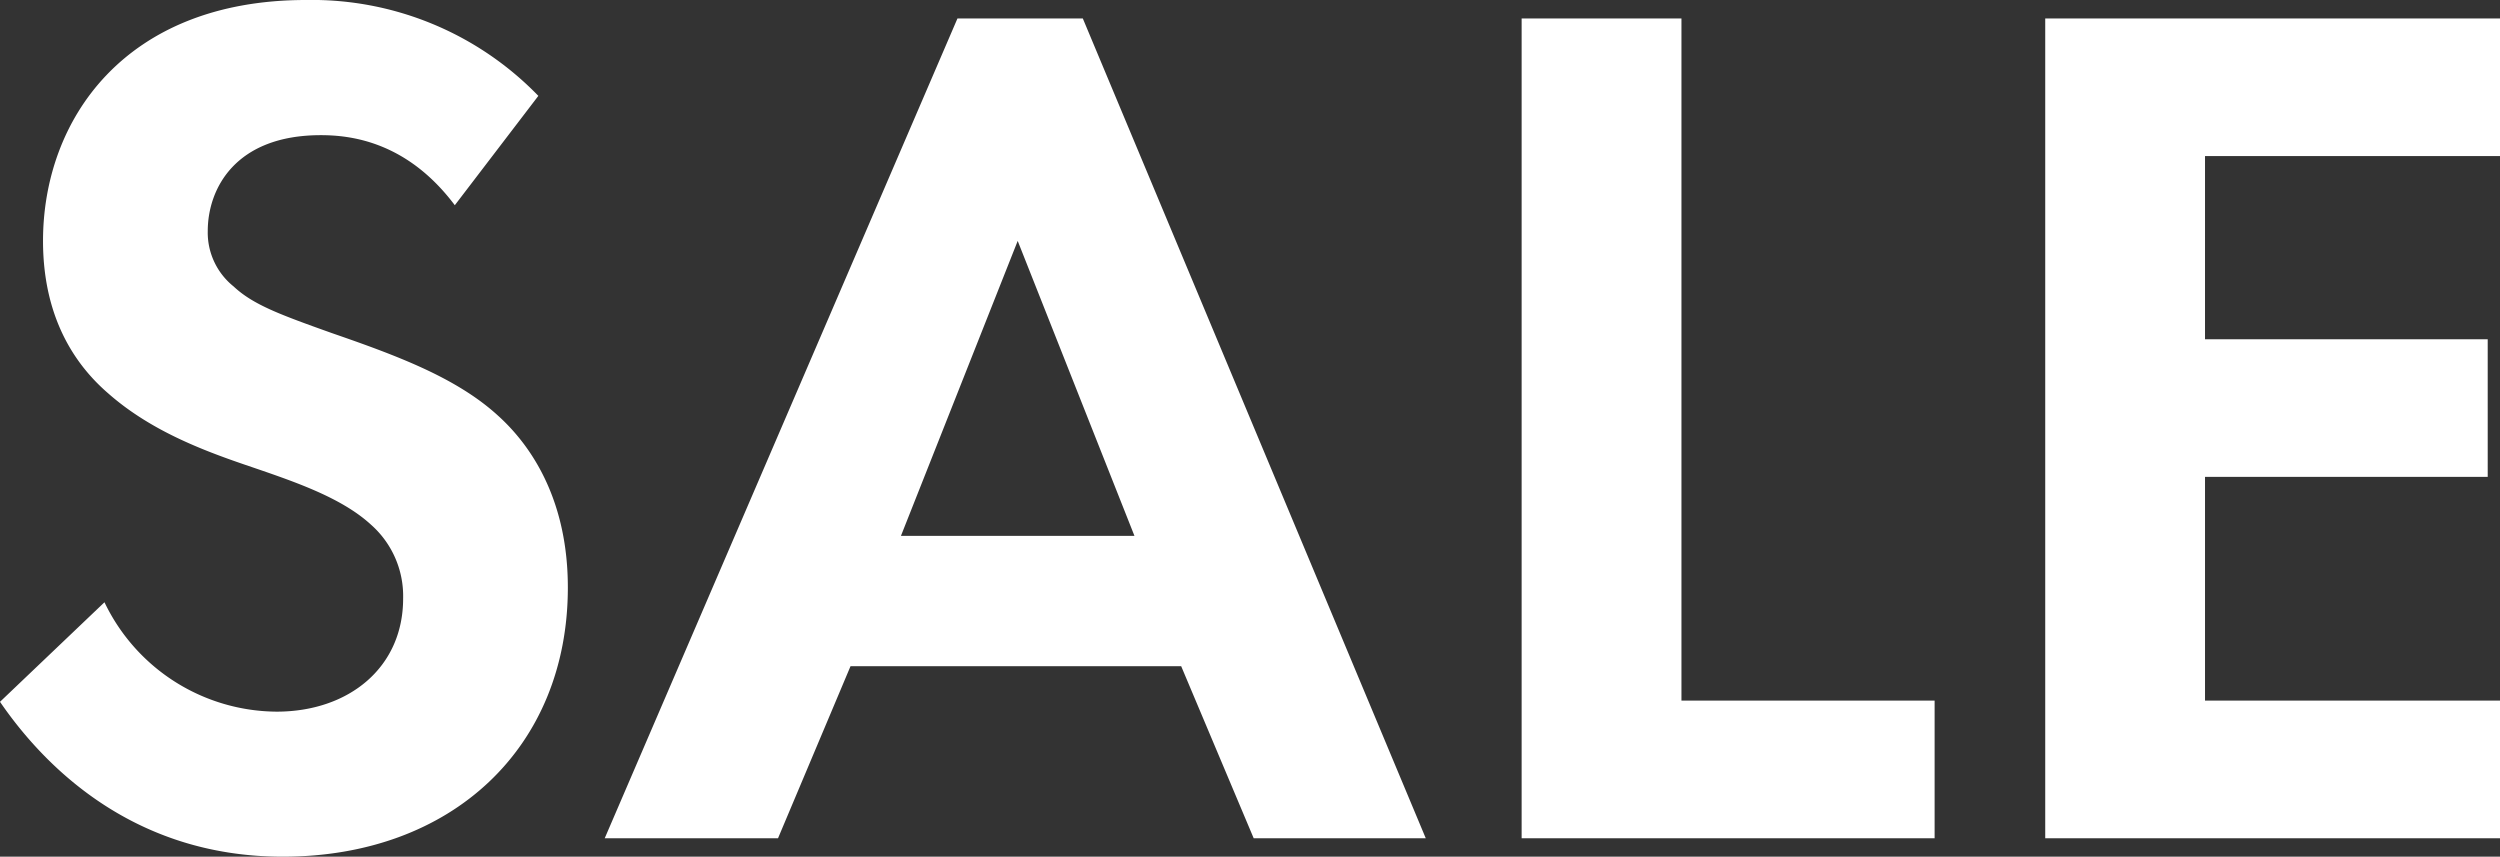
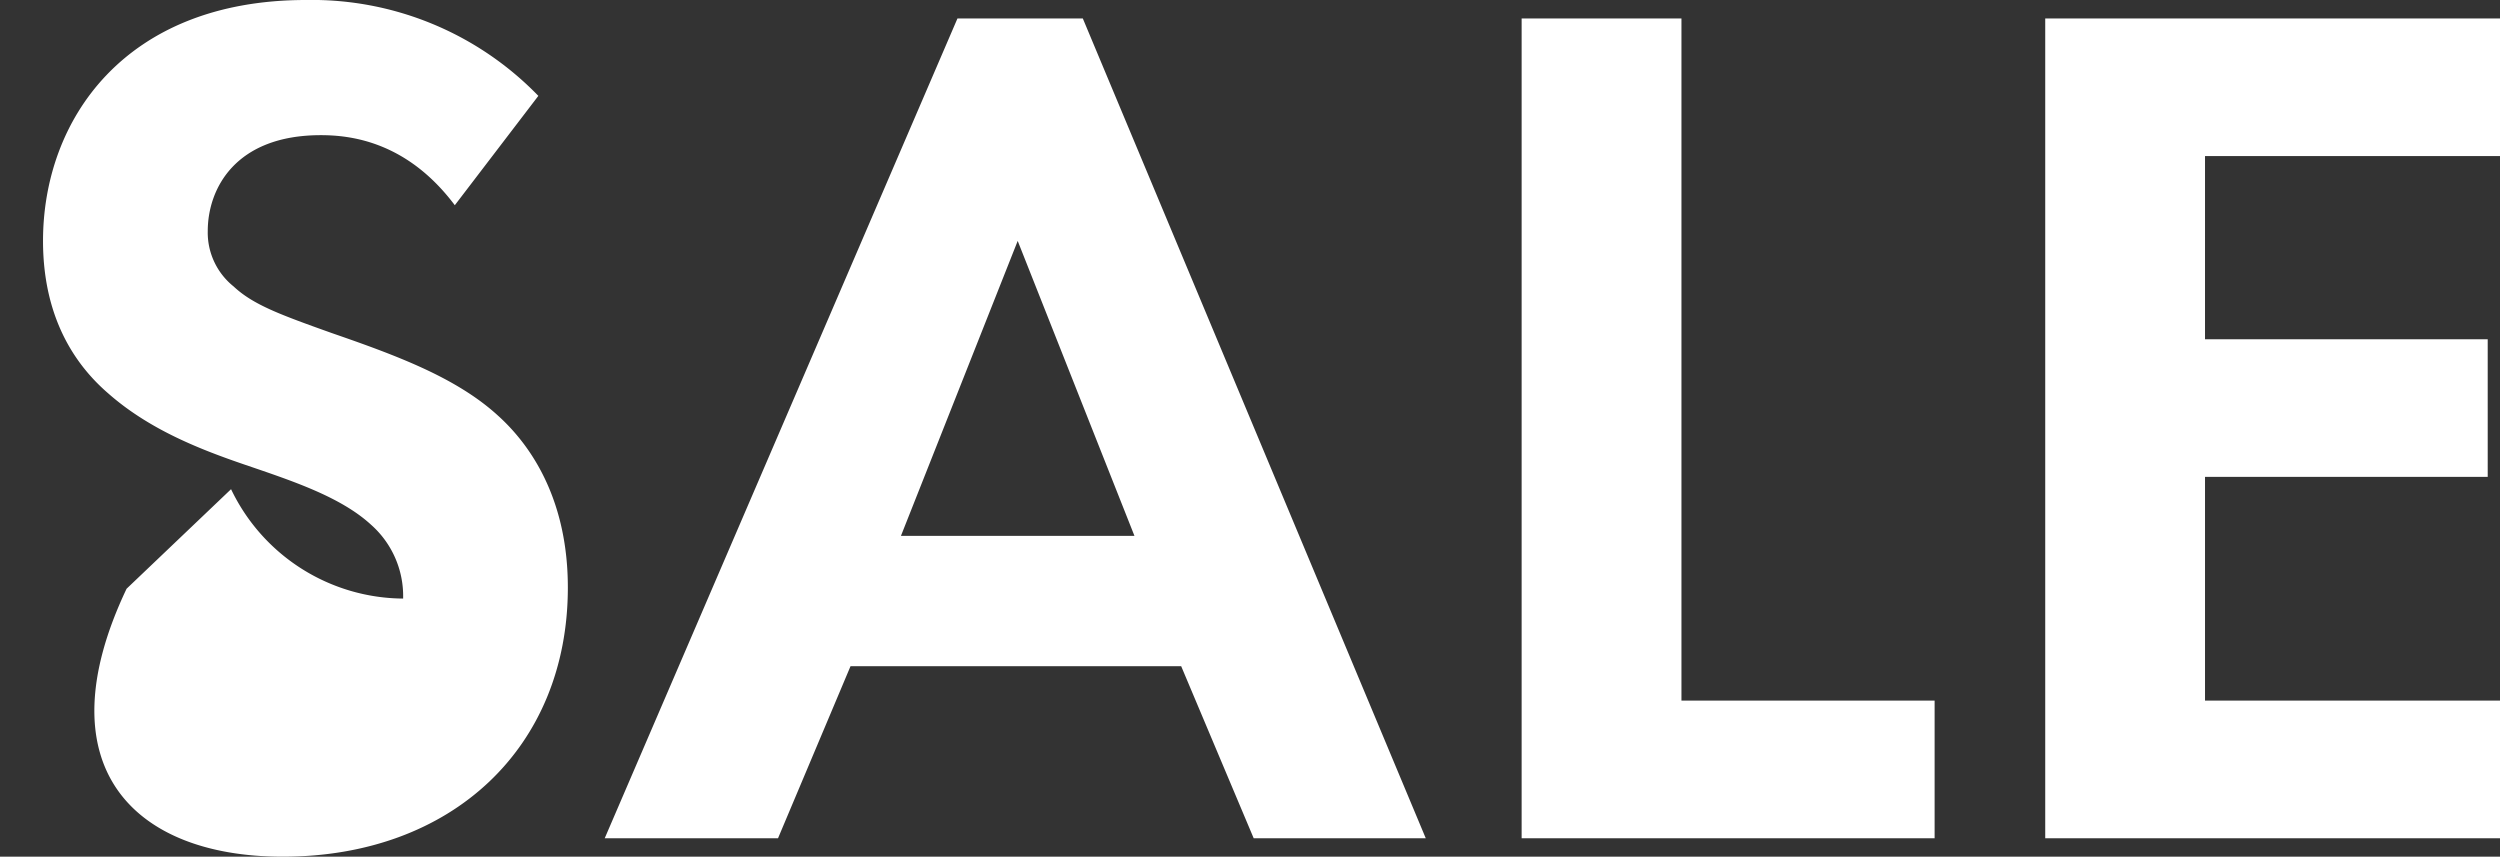
<svg xmlns="http://www.w3.org/2000/svg" width="272.556" height="93.398" viewBox="0 0 272.556 93.398">
  <rect x="0" y="0" width="272.556" height="93.398" fill="#333333" stroke="none" />
-   <path id="Path_452" data-name="Path 452" d="M-78.658-80.936a34.373,34.373,0,0,0-25.326-10.452c-19.832,0-28.676,13.132-28.676,26.264,0,9.112,4.154,14.07,7.1,16.616,4.556,4.02,10.184,6.164,14.874,7.772,5.092,1.742,10.452,3.484,13.8,6.566A10.381,10.381,0,0,1-93.4-26.13c0,7.5-5.9,12.328-13.8,12.328a20.956,20.956,0,0,1-18.76-11.926l-11.39,10.854C-132.66-8.04-123.012,2.01-106.53,2.01c18.492,0,31.088-11.926,31.088-29.346,0-9.112-3.618-15.142-7.638-18.76-4.556-4.154-11.122-6.566-18.09-8.978-5.628-2.01-8.576-3.082-10.72-5.092A7.528,7.528,0,0,1-114.7-66.2c0-4.556,2.948-10.452,12.328-10.452,3.216,0,9.38.67,14.606,7.638ZM-.67,0H18.09L-19.3-89.378H-32.964L-71.422,0h18.894l7.906-18.76H-8.576ZM-39.128-32.964l12.73-32.16,12.73,32.16Zm67.67-56.414V0H73.566V-15.008h-27.6v-74.37Zm106.664,0H85.626V0h49.58V-15.008h-32.16V-39.4h30.82V-54.4h-30.82V-74.37h32.16Z" transform="translate(137.35 91.388)" fill="#fff" />
+   <path id="Path_452" data-name="Path 452" d="M-78.658-80.936a34.373,34.373,0,0,0-25.326-10.452c-19.832,0-28.676,13.132-28.676,26.264,0,9.112,4.154,14.07,7.1,16.616,4.556,4.02,10.184,6.164,14.874,7.772,5.092,1.742,10.452,3.484,13.8,6.566A10.381,10.381,0,0,1-93.4-26.13a20.956,20.956,0,0,1-18.76-11.926l-11.39,10.854C-132.66-8.04-123.012,2.01-106.53,2.01c18.492,0,31.088-11.926,31.088-29.346,0-9.112-3.618-15.142-7.638-18.76-4.556-4.154-11.122-6.566-18.09-8.978-5.628-2.01-8.576-3.082-10.72-5.092A7.528,7.528,0,0,1-114.7-66.2c0-4.556,2.948-10.452,12.328-10.452,3.216,0,9.38.67,14.606,7.638ZM-.67,0H18.09L-19.3-89.378H-32.964L-71.422,0h18.894l7.906-18.76H-8.576ZM-39.128-32.964l12.73-32.16,12.73,32.16Zm67.67-56.414V0H73.566V-15.008h-27.6v-74.37Zm106.664,0H85.626V0h49.58V-15.008h-32.16V-39.4h30.82V-54.4h-30.82V-74.37h32.16Z" transform="translate(137.35 91.388)" fill="#fff" />
</svg>